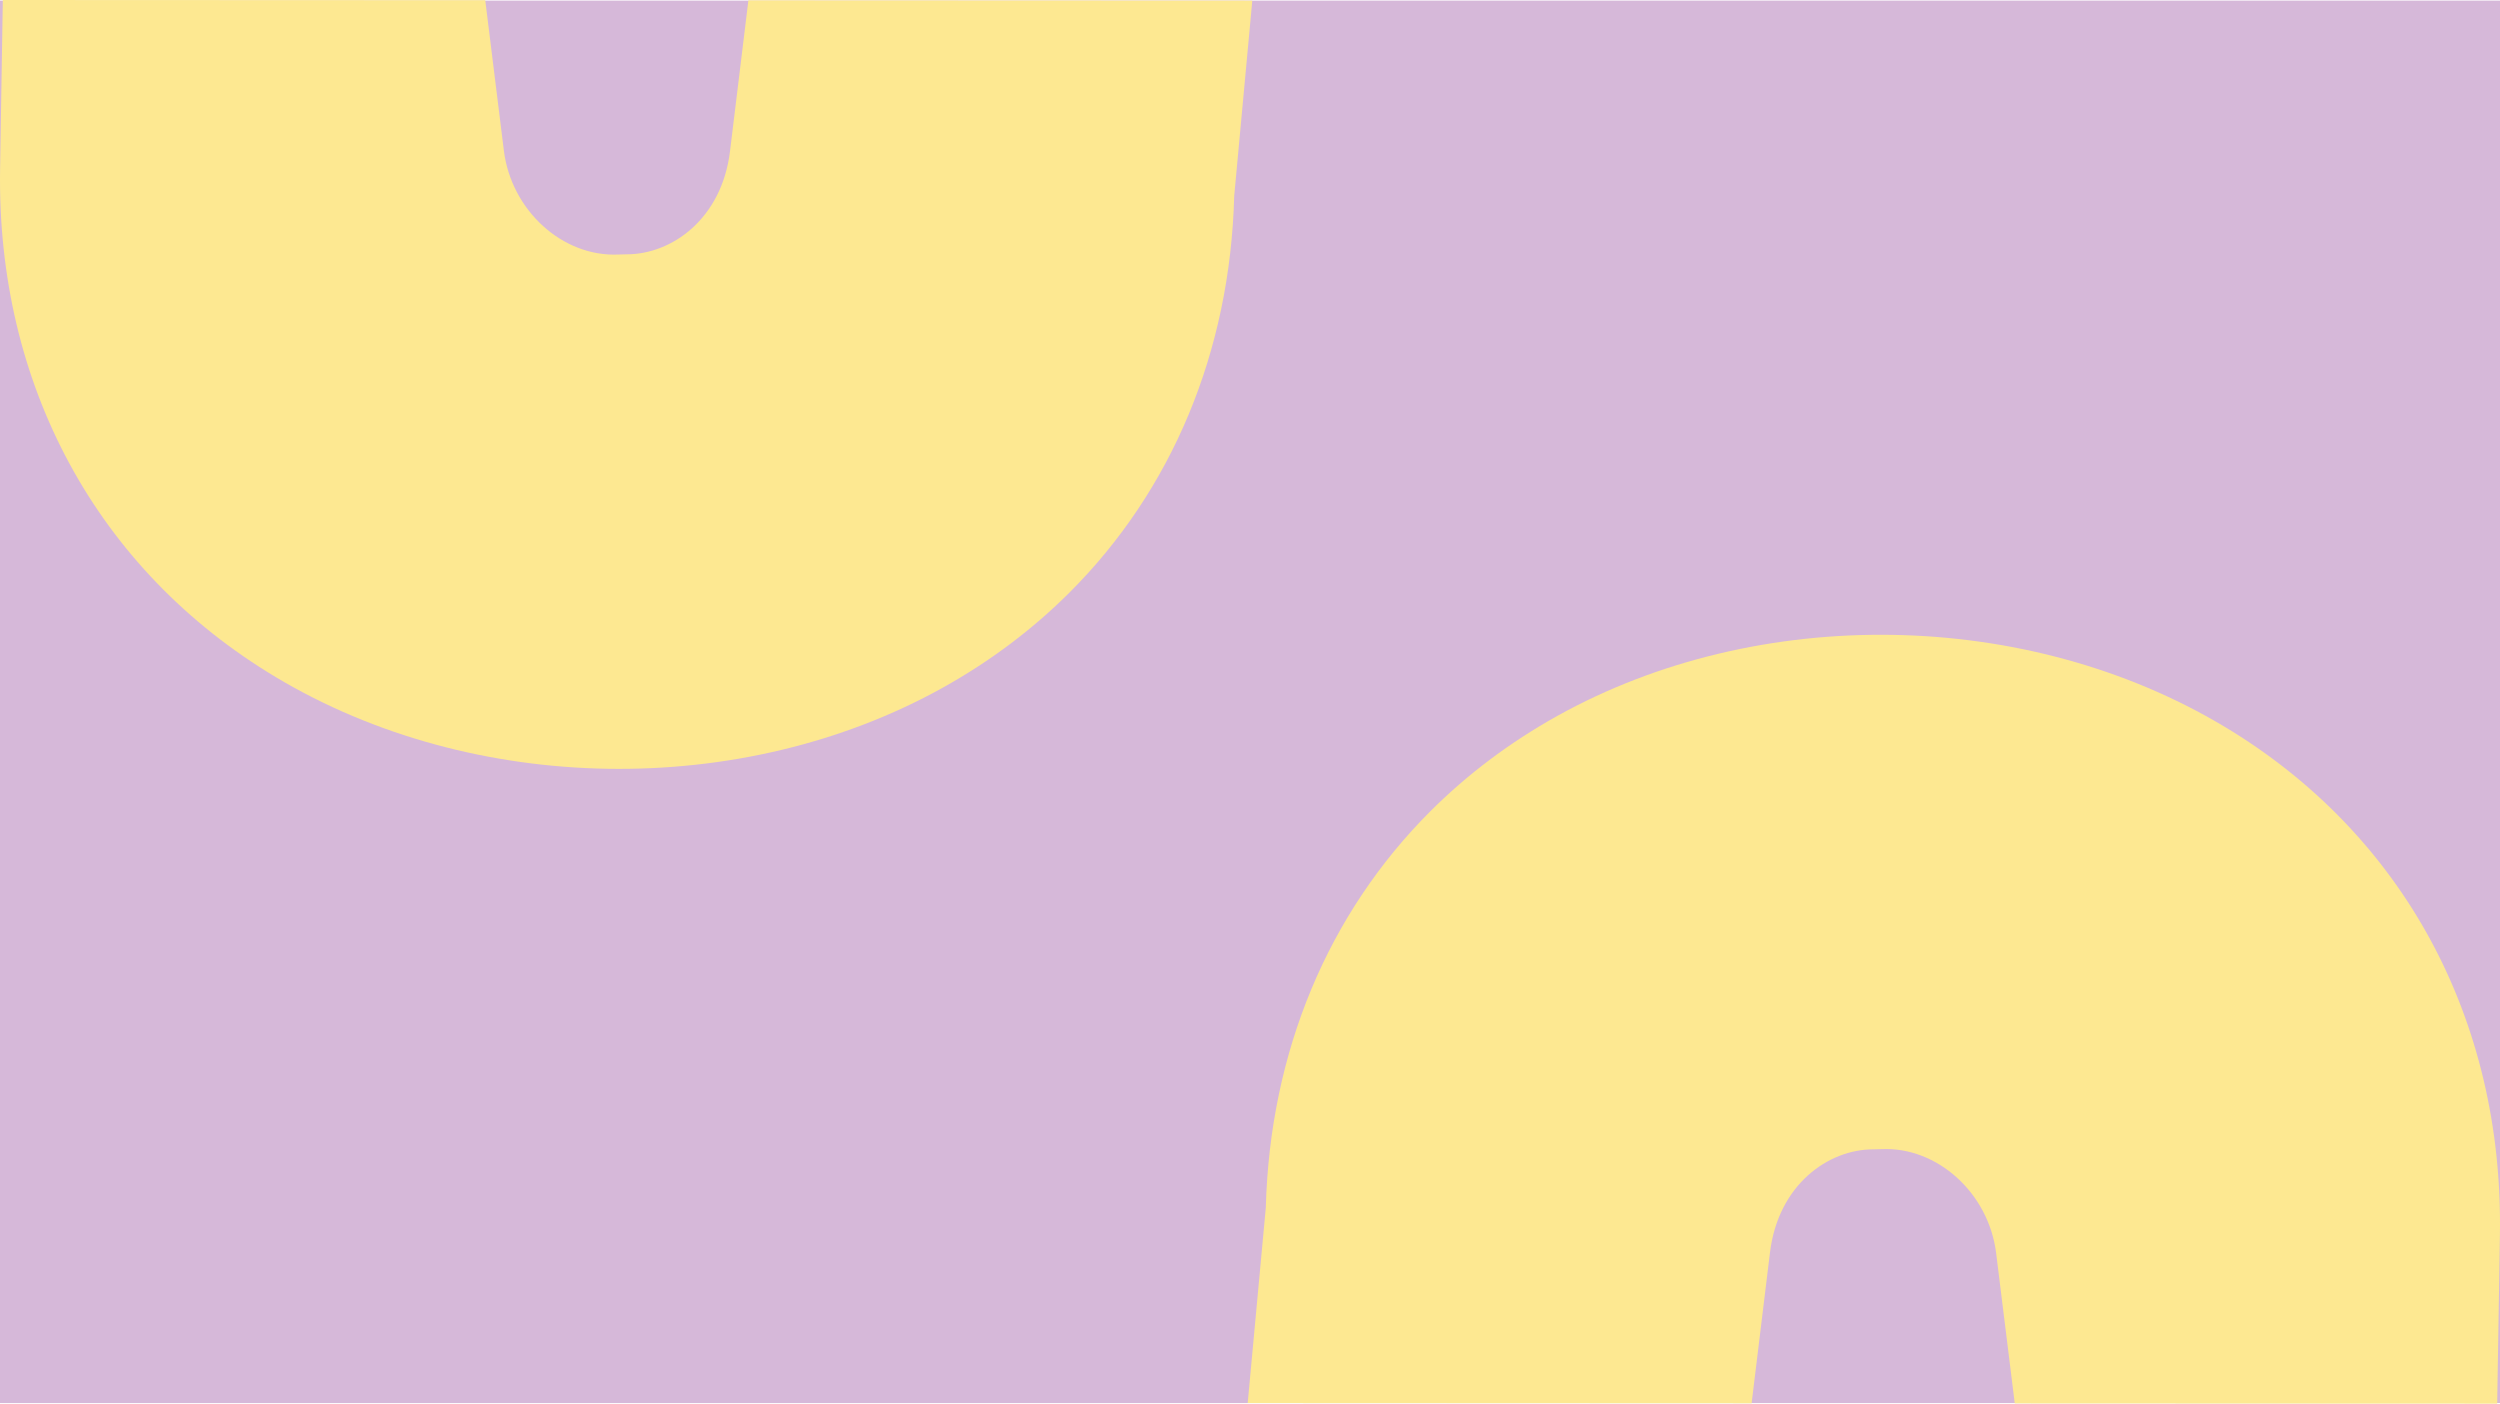
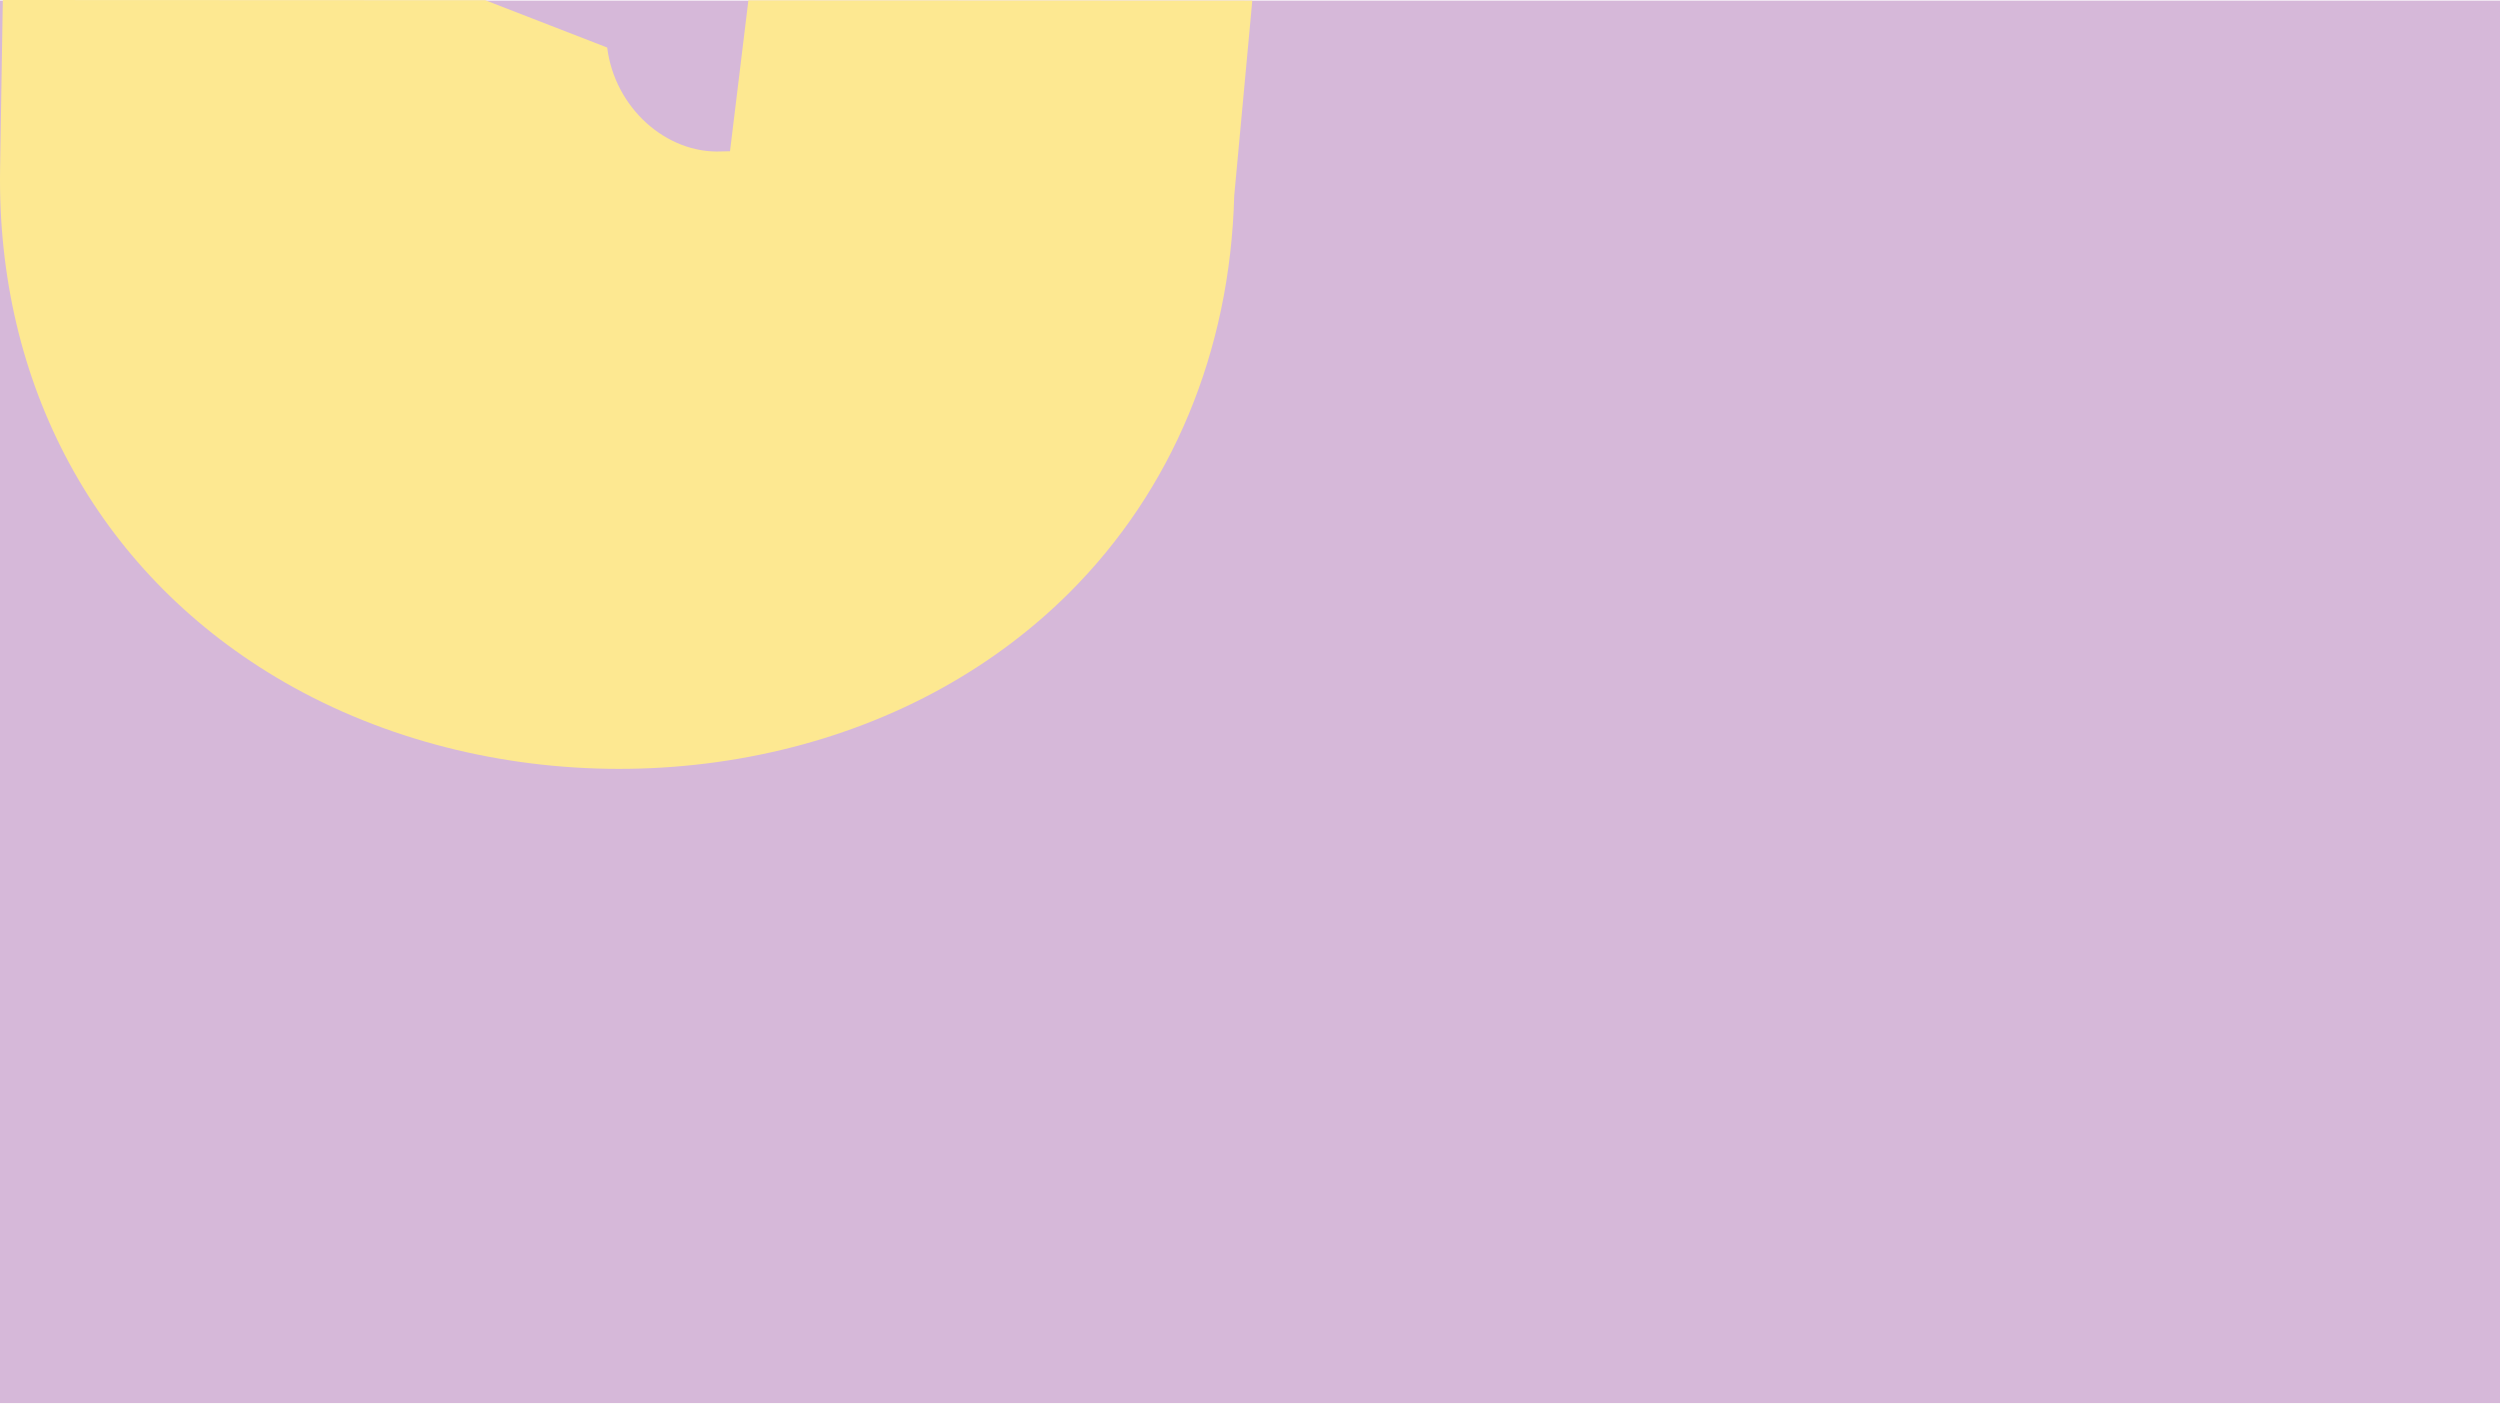
<svg xmlns="http://www.w3.org/2000/svg" id="Layer_2" viewBox="0 0 1923.54 1080">
  <defs>
    <style>
      .cls-1 {
        fill: #fde891;
      }

      .cls-2 {
        fill: #d6b8d9;
      }
    </style>
  </defs>
  <g id="image_x5F_19">
    <g>
      <rect class="cls-2" y=".44" width="1923.54" height="1079.12" />
-       <path class="cls-1" d="M575.83.26l-14.15,116.1c-6.35,52.09-44.8,79.34-79.5,79.32l-6.29.15c-42.92,2.03-82.48-33.83-88.2-79.93L373.36.17,2.17,0,.07,129.94c-2.69,166.14,74.58,308.65,211.99,390.97,152.03,91.08,358.26,94.42,513.16,8.3,36.73-20.42,69.44-45.1,97.78-73.42,78.52-78.46,123.42-184.76,126.63-305.1L963.54.44l-387.71-.18Z" />
-       <path class="cls-1" d="M1347.71,1079.74l14.15-116.1c6.35-52.09,44.8-79.34,79.5-79.32l6.29-.15c42.92-2.03,82.48,33.83,88.2,79.93l14.34,115.72,371.19.17,2.1-129.94c2.69-166.14-74.58-308.65-211.99-390.97-152.03-91.08-358.26-94.42-513.16-8.3-36.73,20.42-69.44,45.1-97.78,73.42-78.52,78.46-123.42,184.76-126.63,305.1l-13.92,150.25,387.71.18Z" />
+       <path class="cls-1" d="M575.83.26l-14.15,116.1l-6.29.15c-42.92,2.03-82.48-33.83-88.2-79.93L373.36.17,2.17,0,.07,129.94c-2.69,166.14,74.58,308.65,211.99,390.97,152.03,91.08,358.26,94.42,513.16,8.3,36.73-20.42,69.44-45.1,97.78-73.42,78.52-78.46,123.42-184.76,126.63-305.1L963.54.44l-387.71-.18Z" />
    </g>
  </g>
</svg>